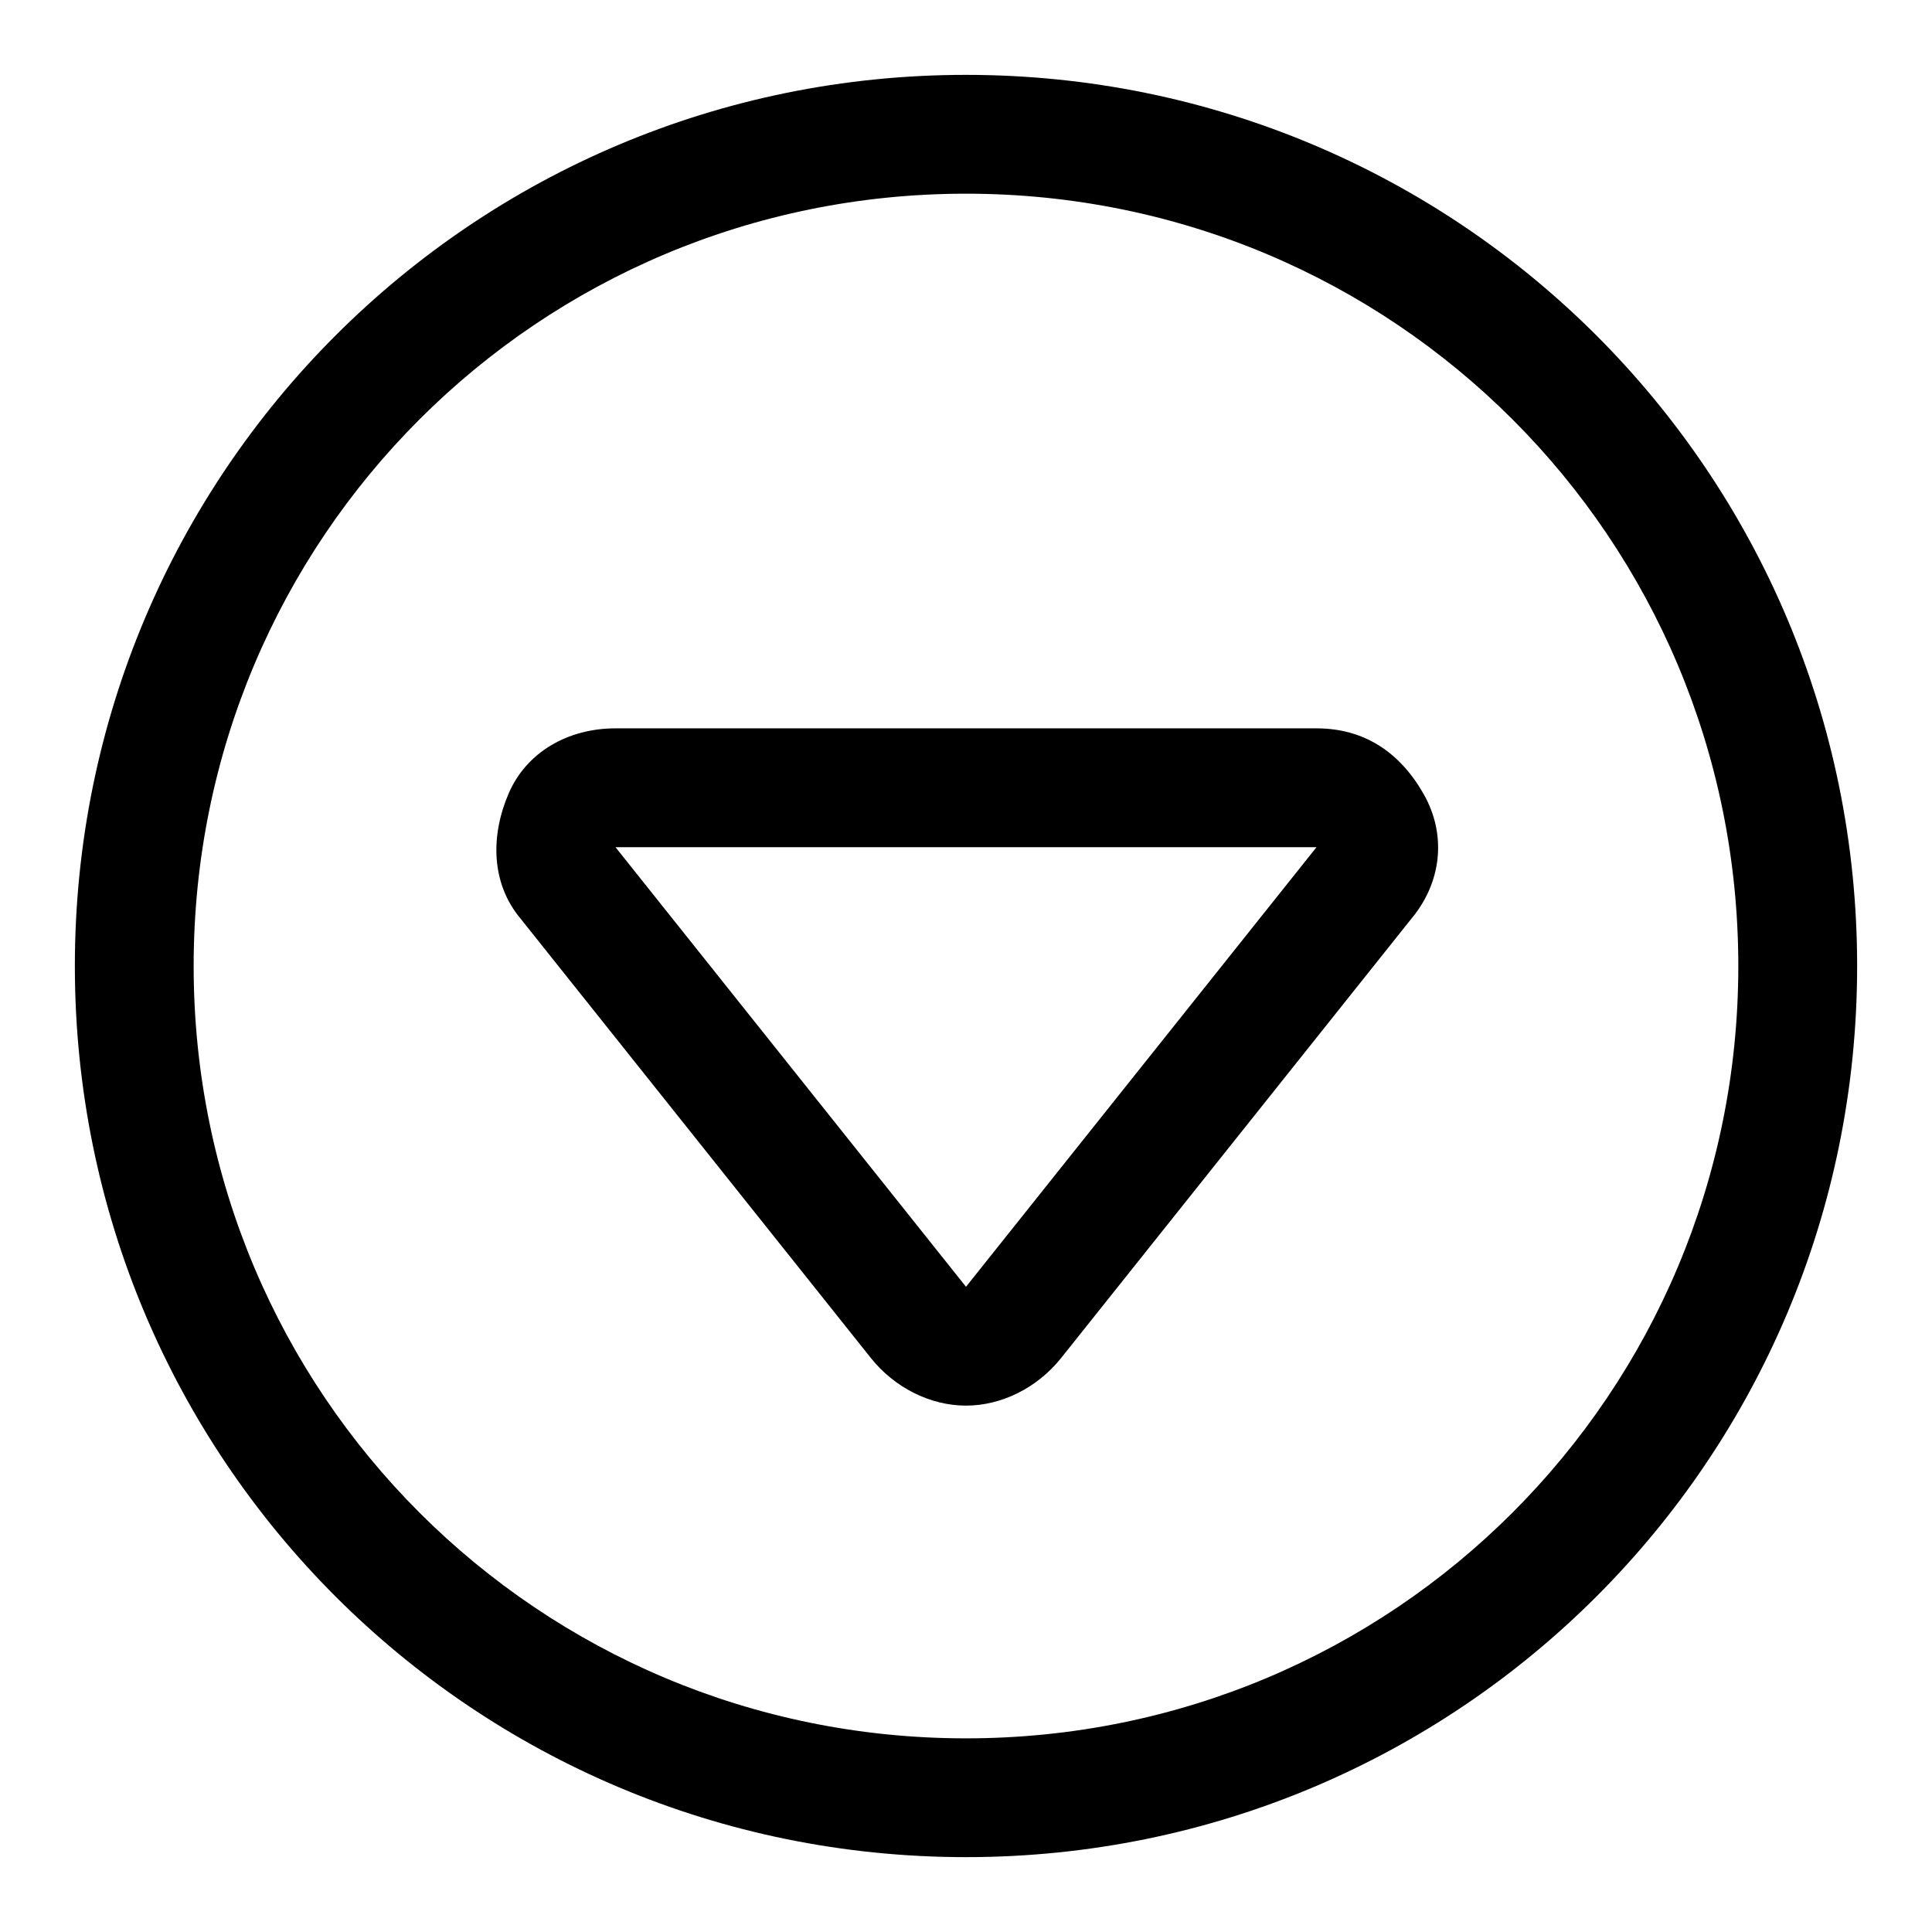
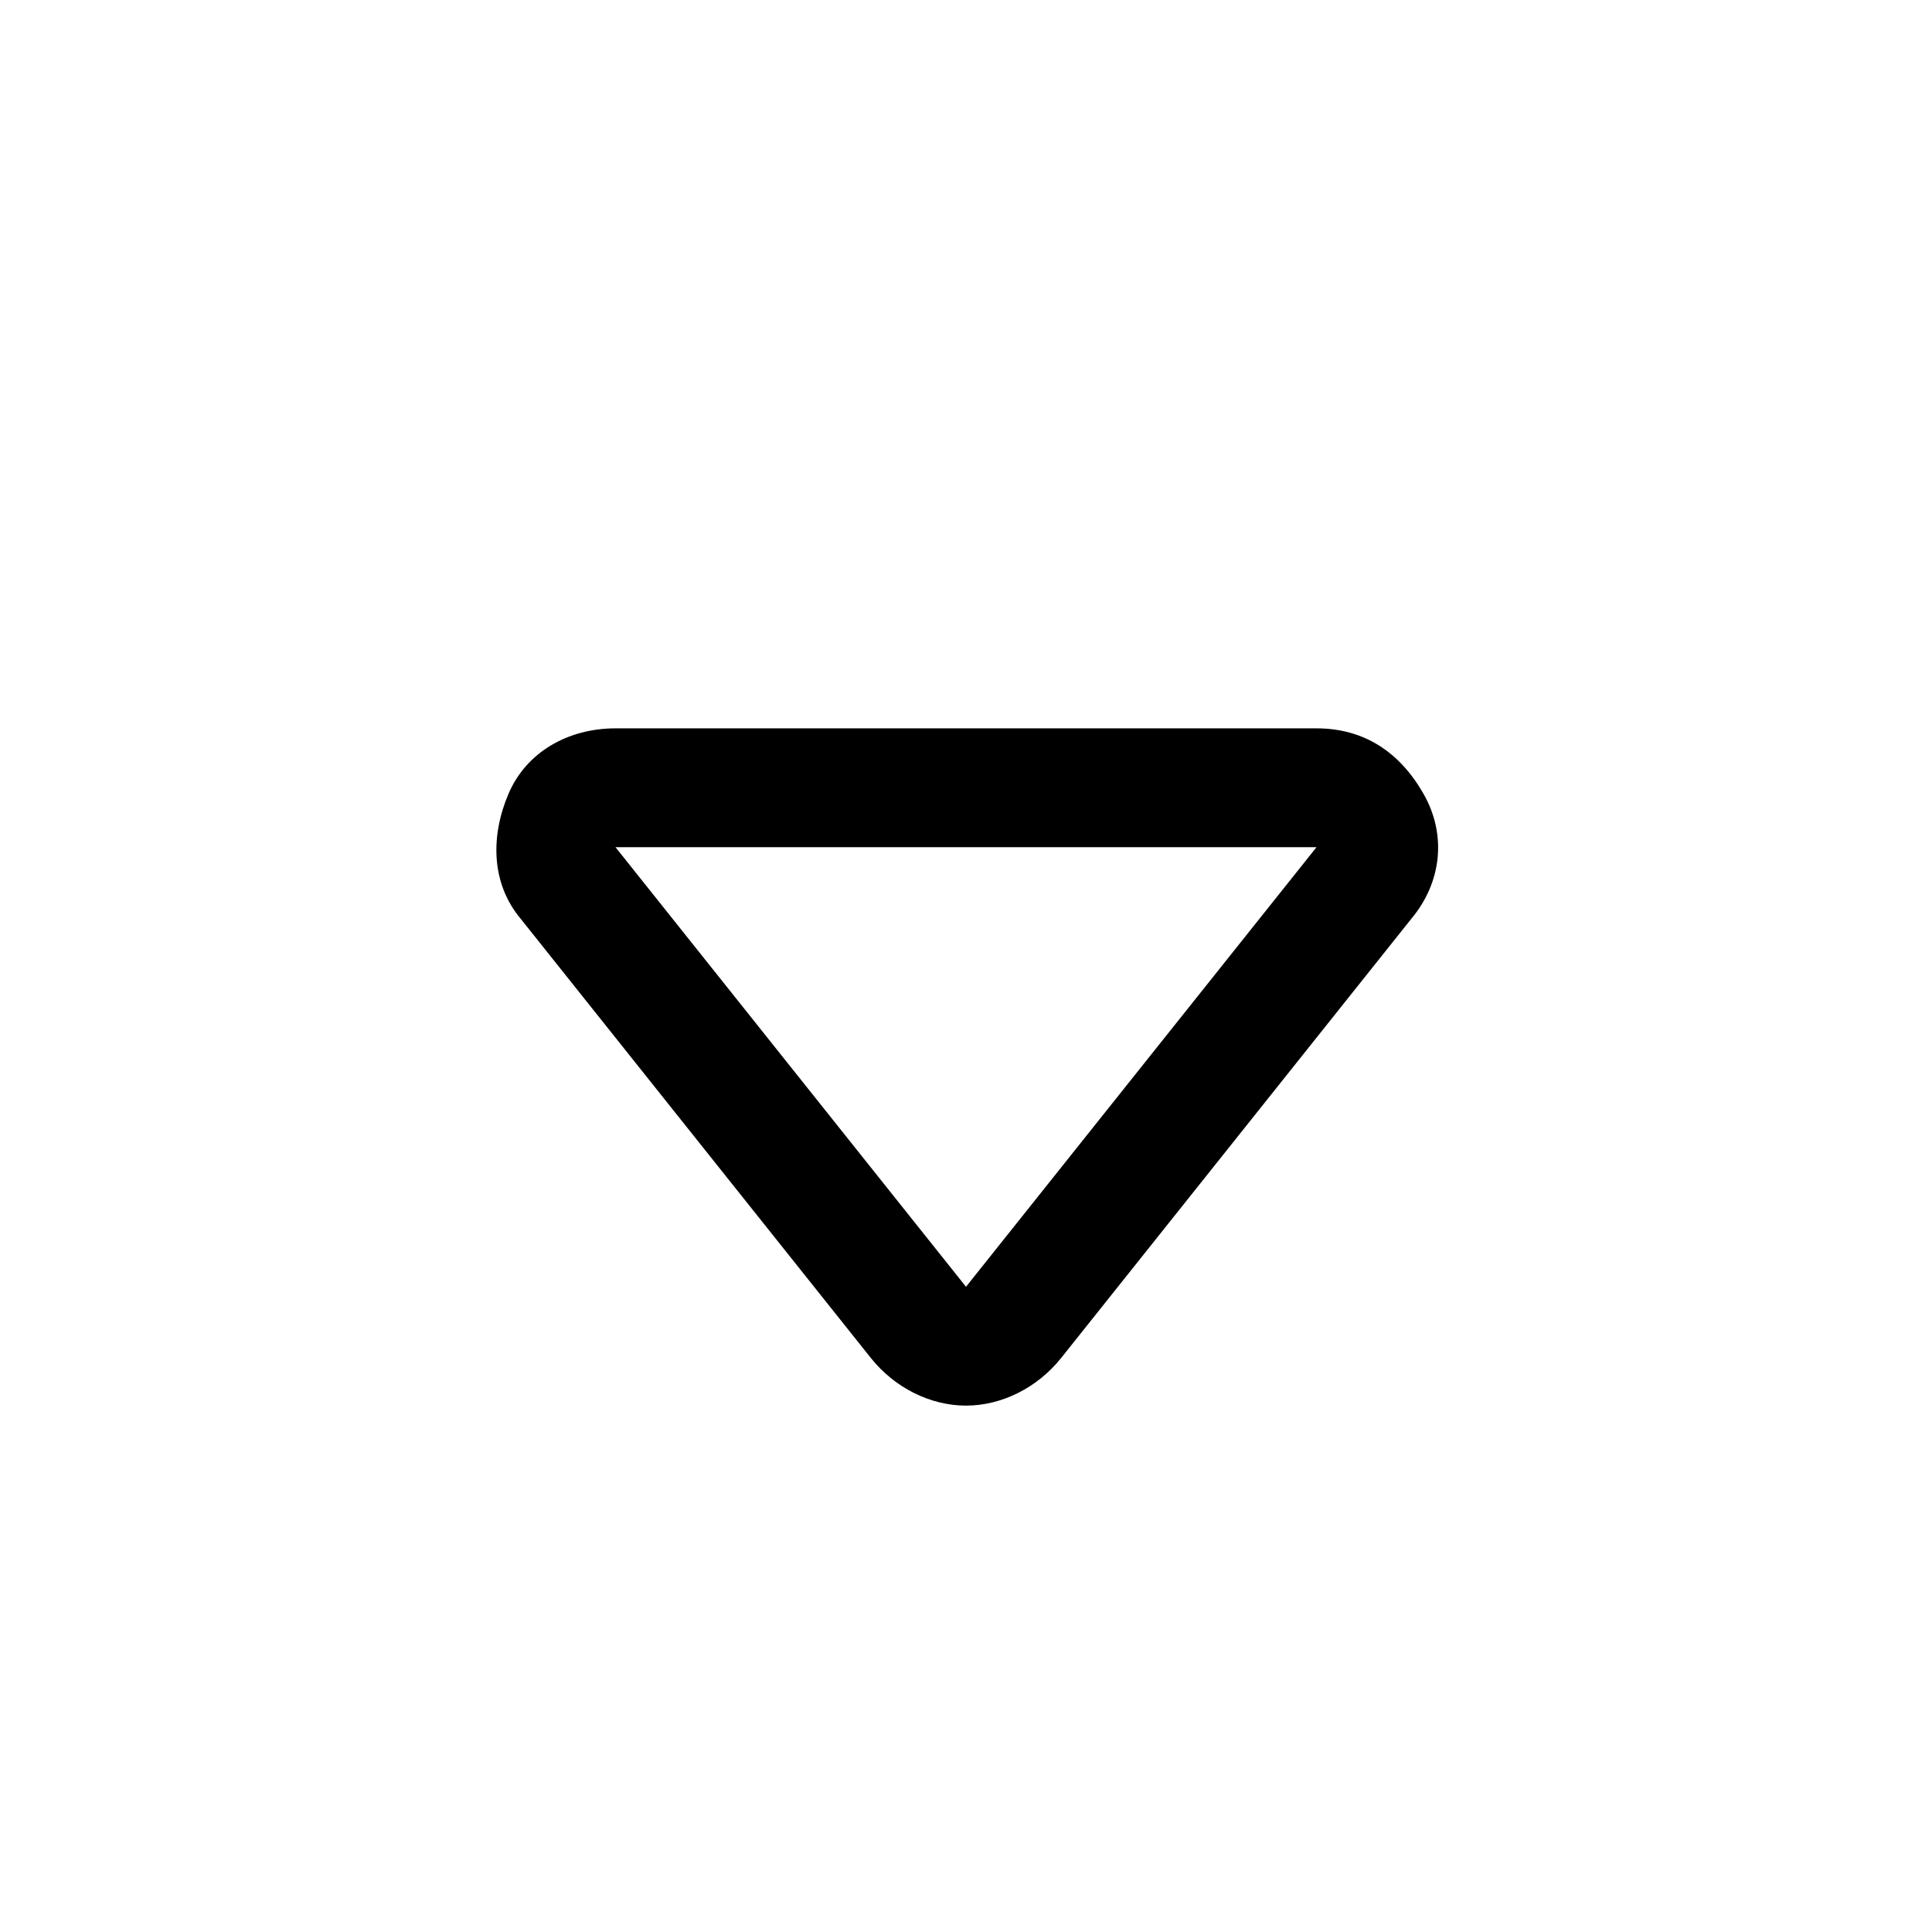
<svg xmlns="http://www.w3.org/2000/svg" fill="#000000" width="800px" height="800px" version="1.1" viewBox="144 144 512 512">
  <g>
-     <path d="m400 163.84c-130.68 0-236.16 105.49-236.16 236.16s105.48 236.16 236.16 236.16c130.68 0 236.16-105.48 236.16-236.16 0.004-130.68-105.48-236.16-236.16-236.16zm0 440.84c-113.36 0-204.68-91.316-204.68-204.67 0-113.36 91.316-204.68 204.68-204.68 113.36 0 204.67 91.316 204.67 204.67 0 113.36-91.316 204.68-204.67 204.68z" />
    <path d="m492.89 337.02h-185.78c-12.594 0-23.617 6.297-28.34 17.32-4.723 11.02-4.723 23.613 3.148 33.059l92.891 116.51c6.297 7.871 15.742 12.594 25.191 12.594 9.445 0 18.895-4.723 25.191-12.594l92.891-116.51c7.871-9.445 9.445-22.043 3.148-33.062-6.301-11.02-15.746-17.316-28.344-17.316zm-92.887 147.99-92.891-116.5h185.78z" />
  </g>
</svg>